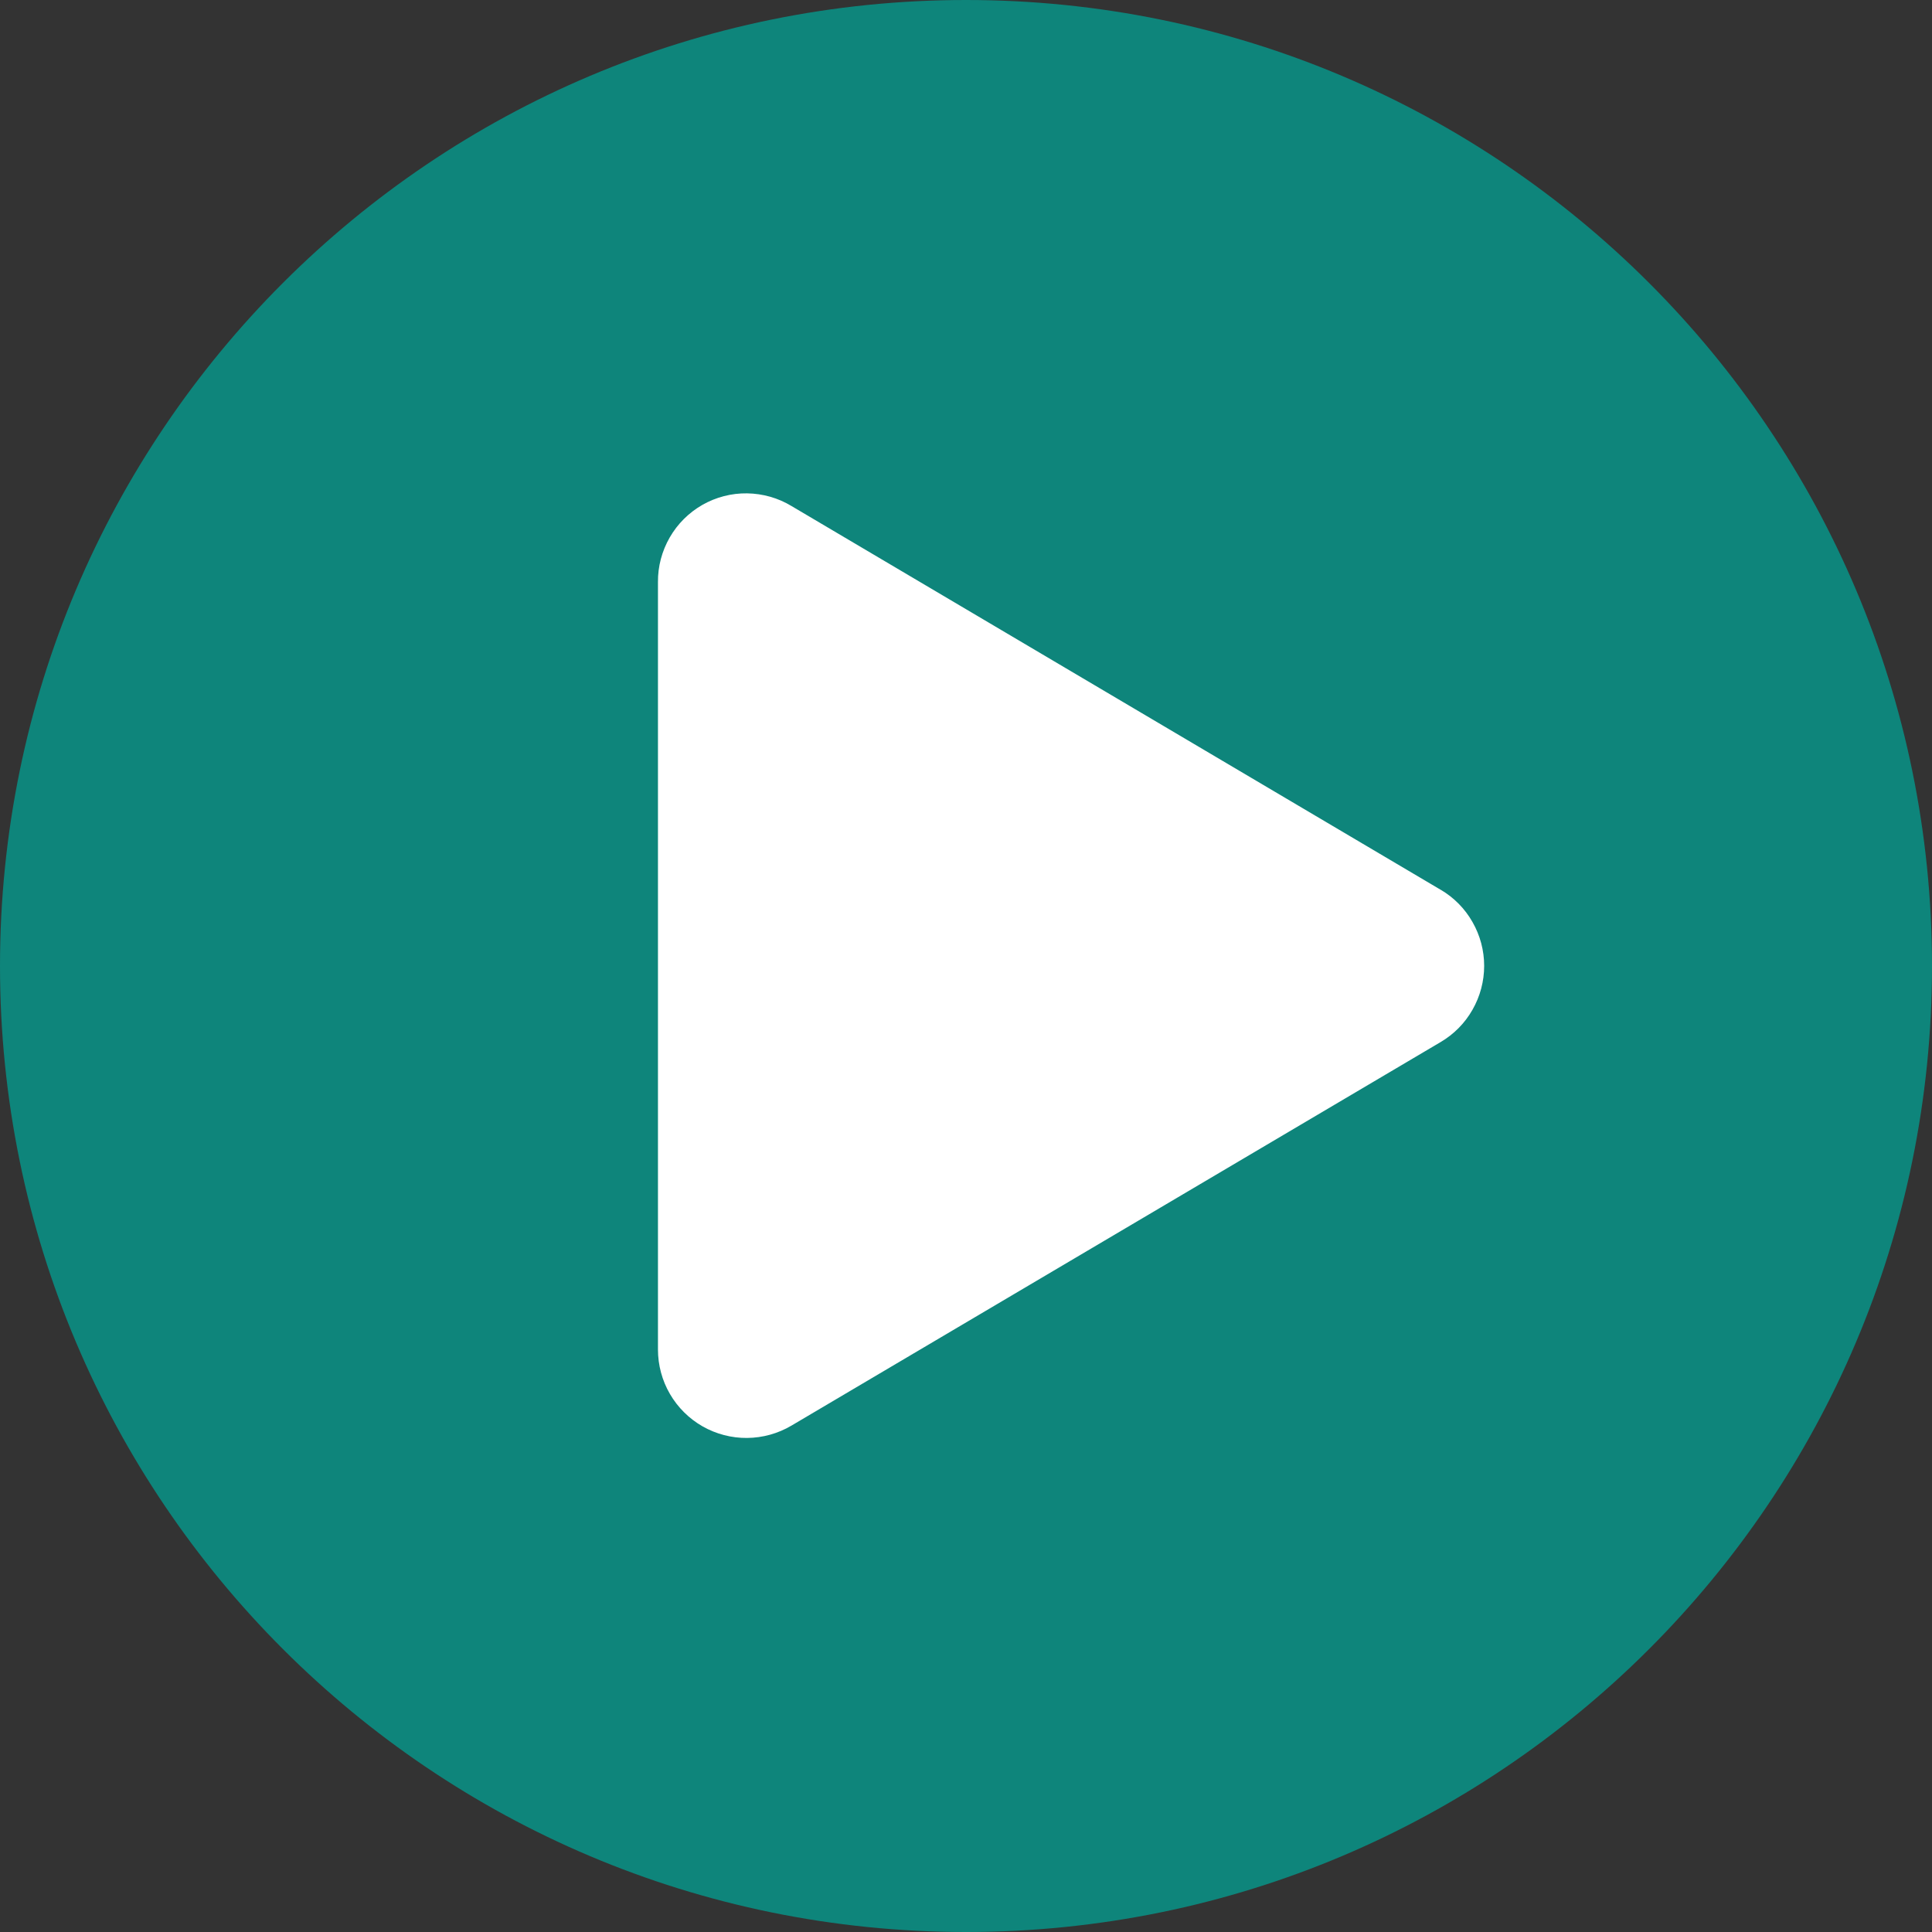
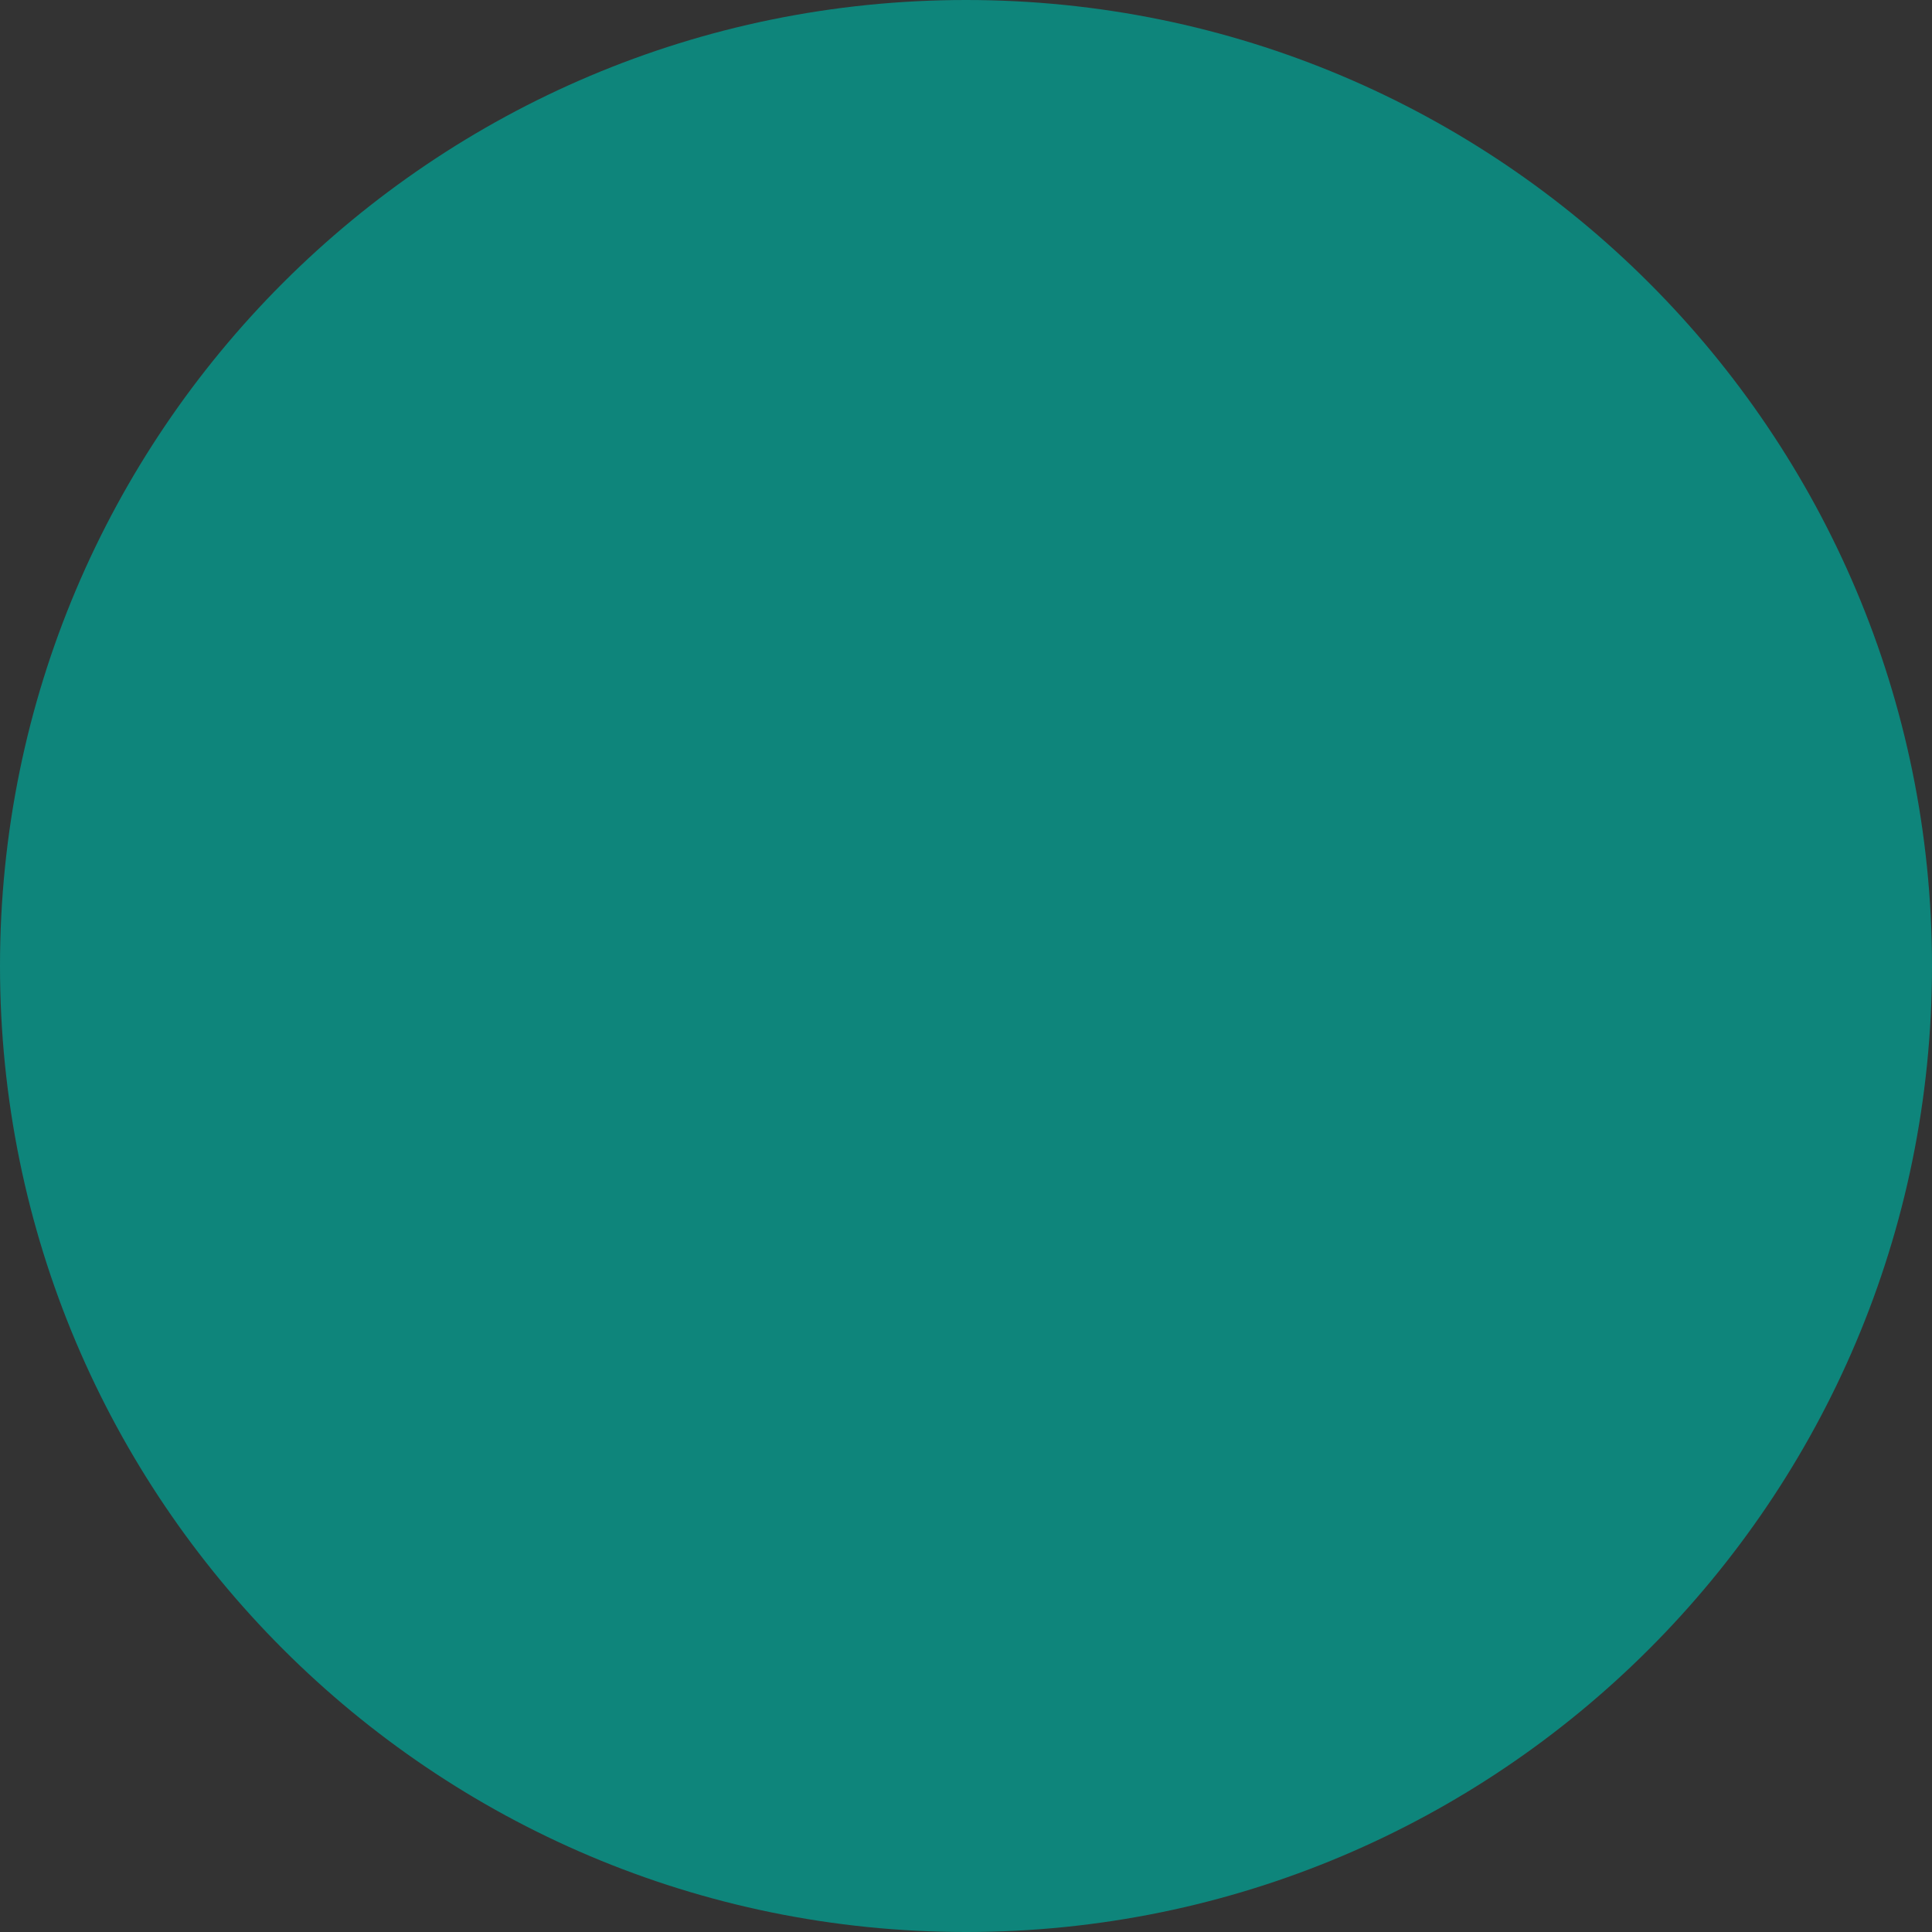
<svg xmlns="http://www.w3.org/2000/svg" width="25" height="25" viewBox="0 0 25 25" fill="none">
  <rect x="0" y="0" width="25" height="25" fill="#333333" stroke="none" />
  <path d="M12.5 25C19.404 25 25 19.404 25 12.5C25 5.596 19.404 0 12.5 0C5.596 0 0 5.596 0 12.5C0 19.404 5.596 25 12.5 25Z" fill="#0E857B" />
-   <path d="M18.641 11.513L10.242 6.548C10.069 6.443 9.87 6.387 9.667 6.384C9.465 6.381 9.265 6.433 9.089 6.533C8.913 6.634 8.767 6.779 8.666 6.955C8.565 7.131 8.512 7.33 8.514 7.533V17.462C8.514 17.664 8.567 17.863 8.669 18.038C8.77 18.212 8.916 18.357 9.091 18.457C9.267 18.557 9.466 18.609 9.668 18.607C9.87 18.605 10.068 18.55 10.242 18.447L18.642 13.484C18.814 13.383 18.956 13.239 19.054 13.066C19.153 12.893 19.205 12.697 19.205 12.498C19.205 12.299 19.153 12.104 19.054 11.931C18.956 11.758 18.814 11.614 18.642 11.513H18.641Z" fill="white" />
</svg>